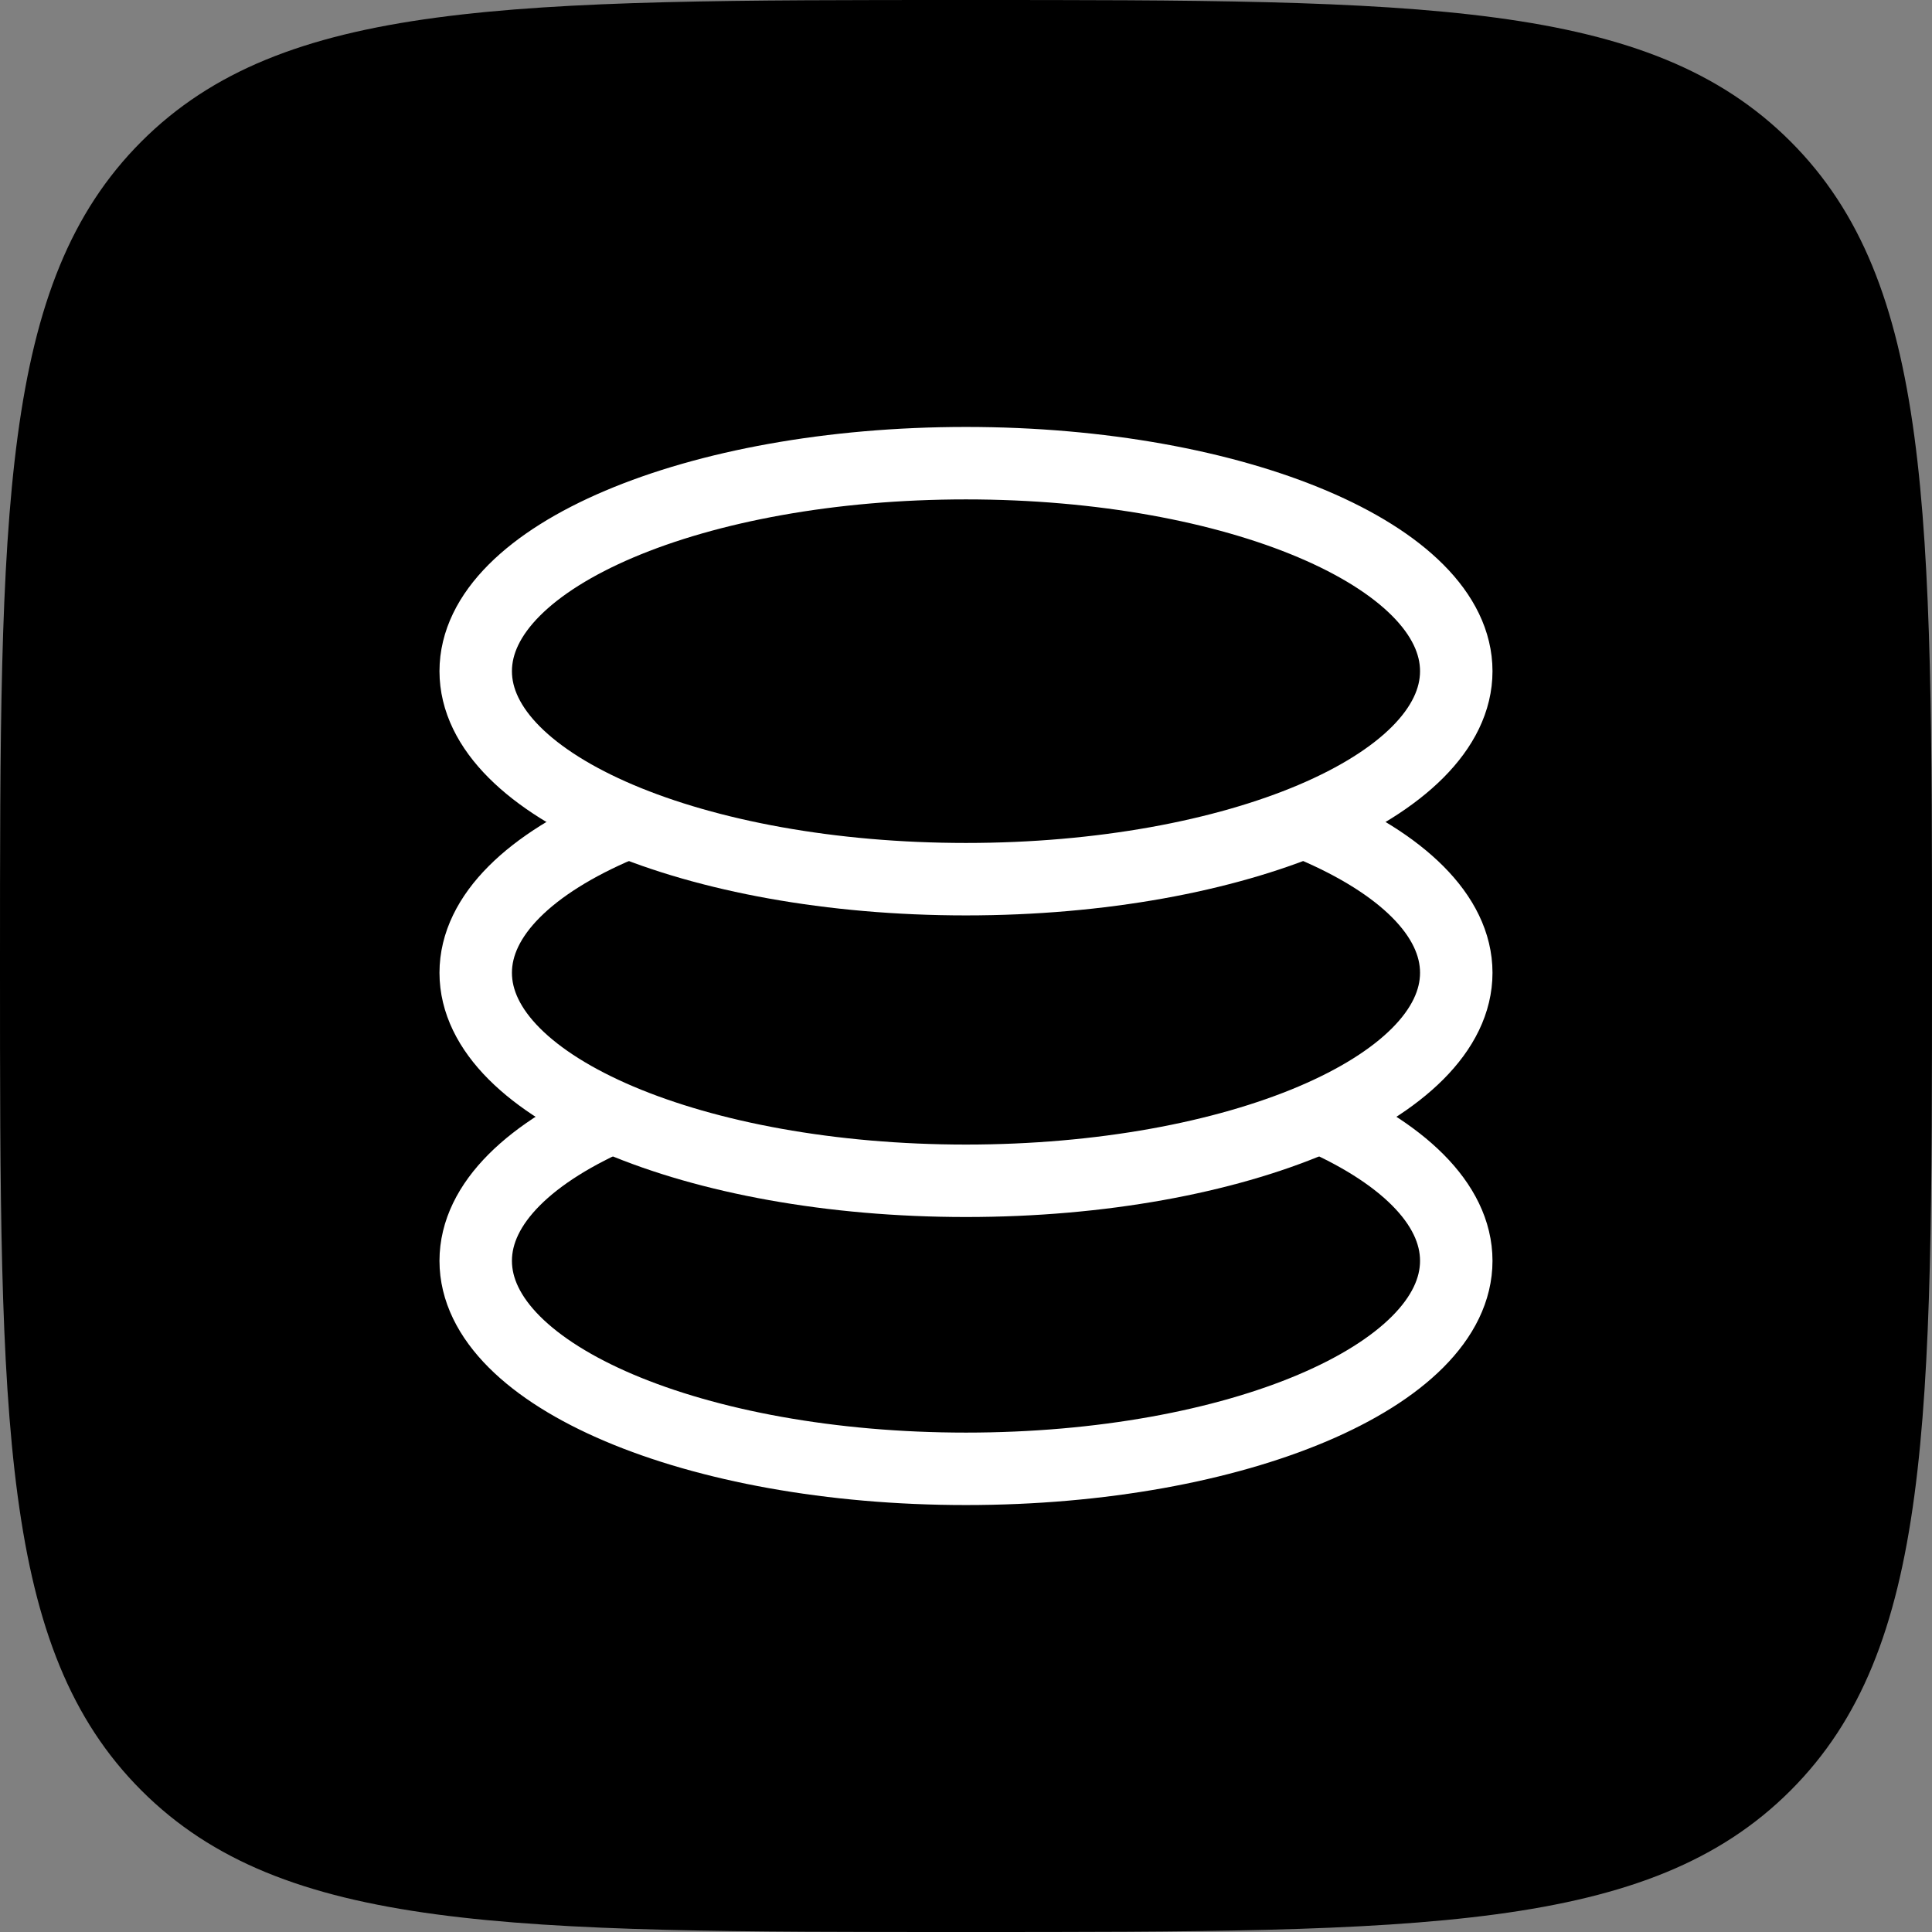
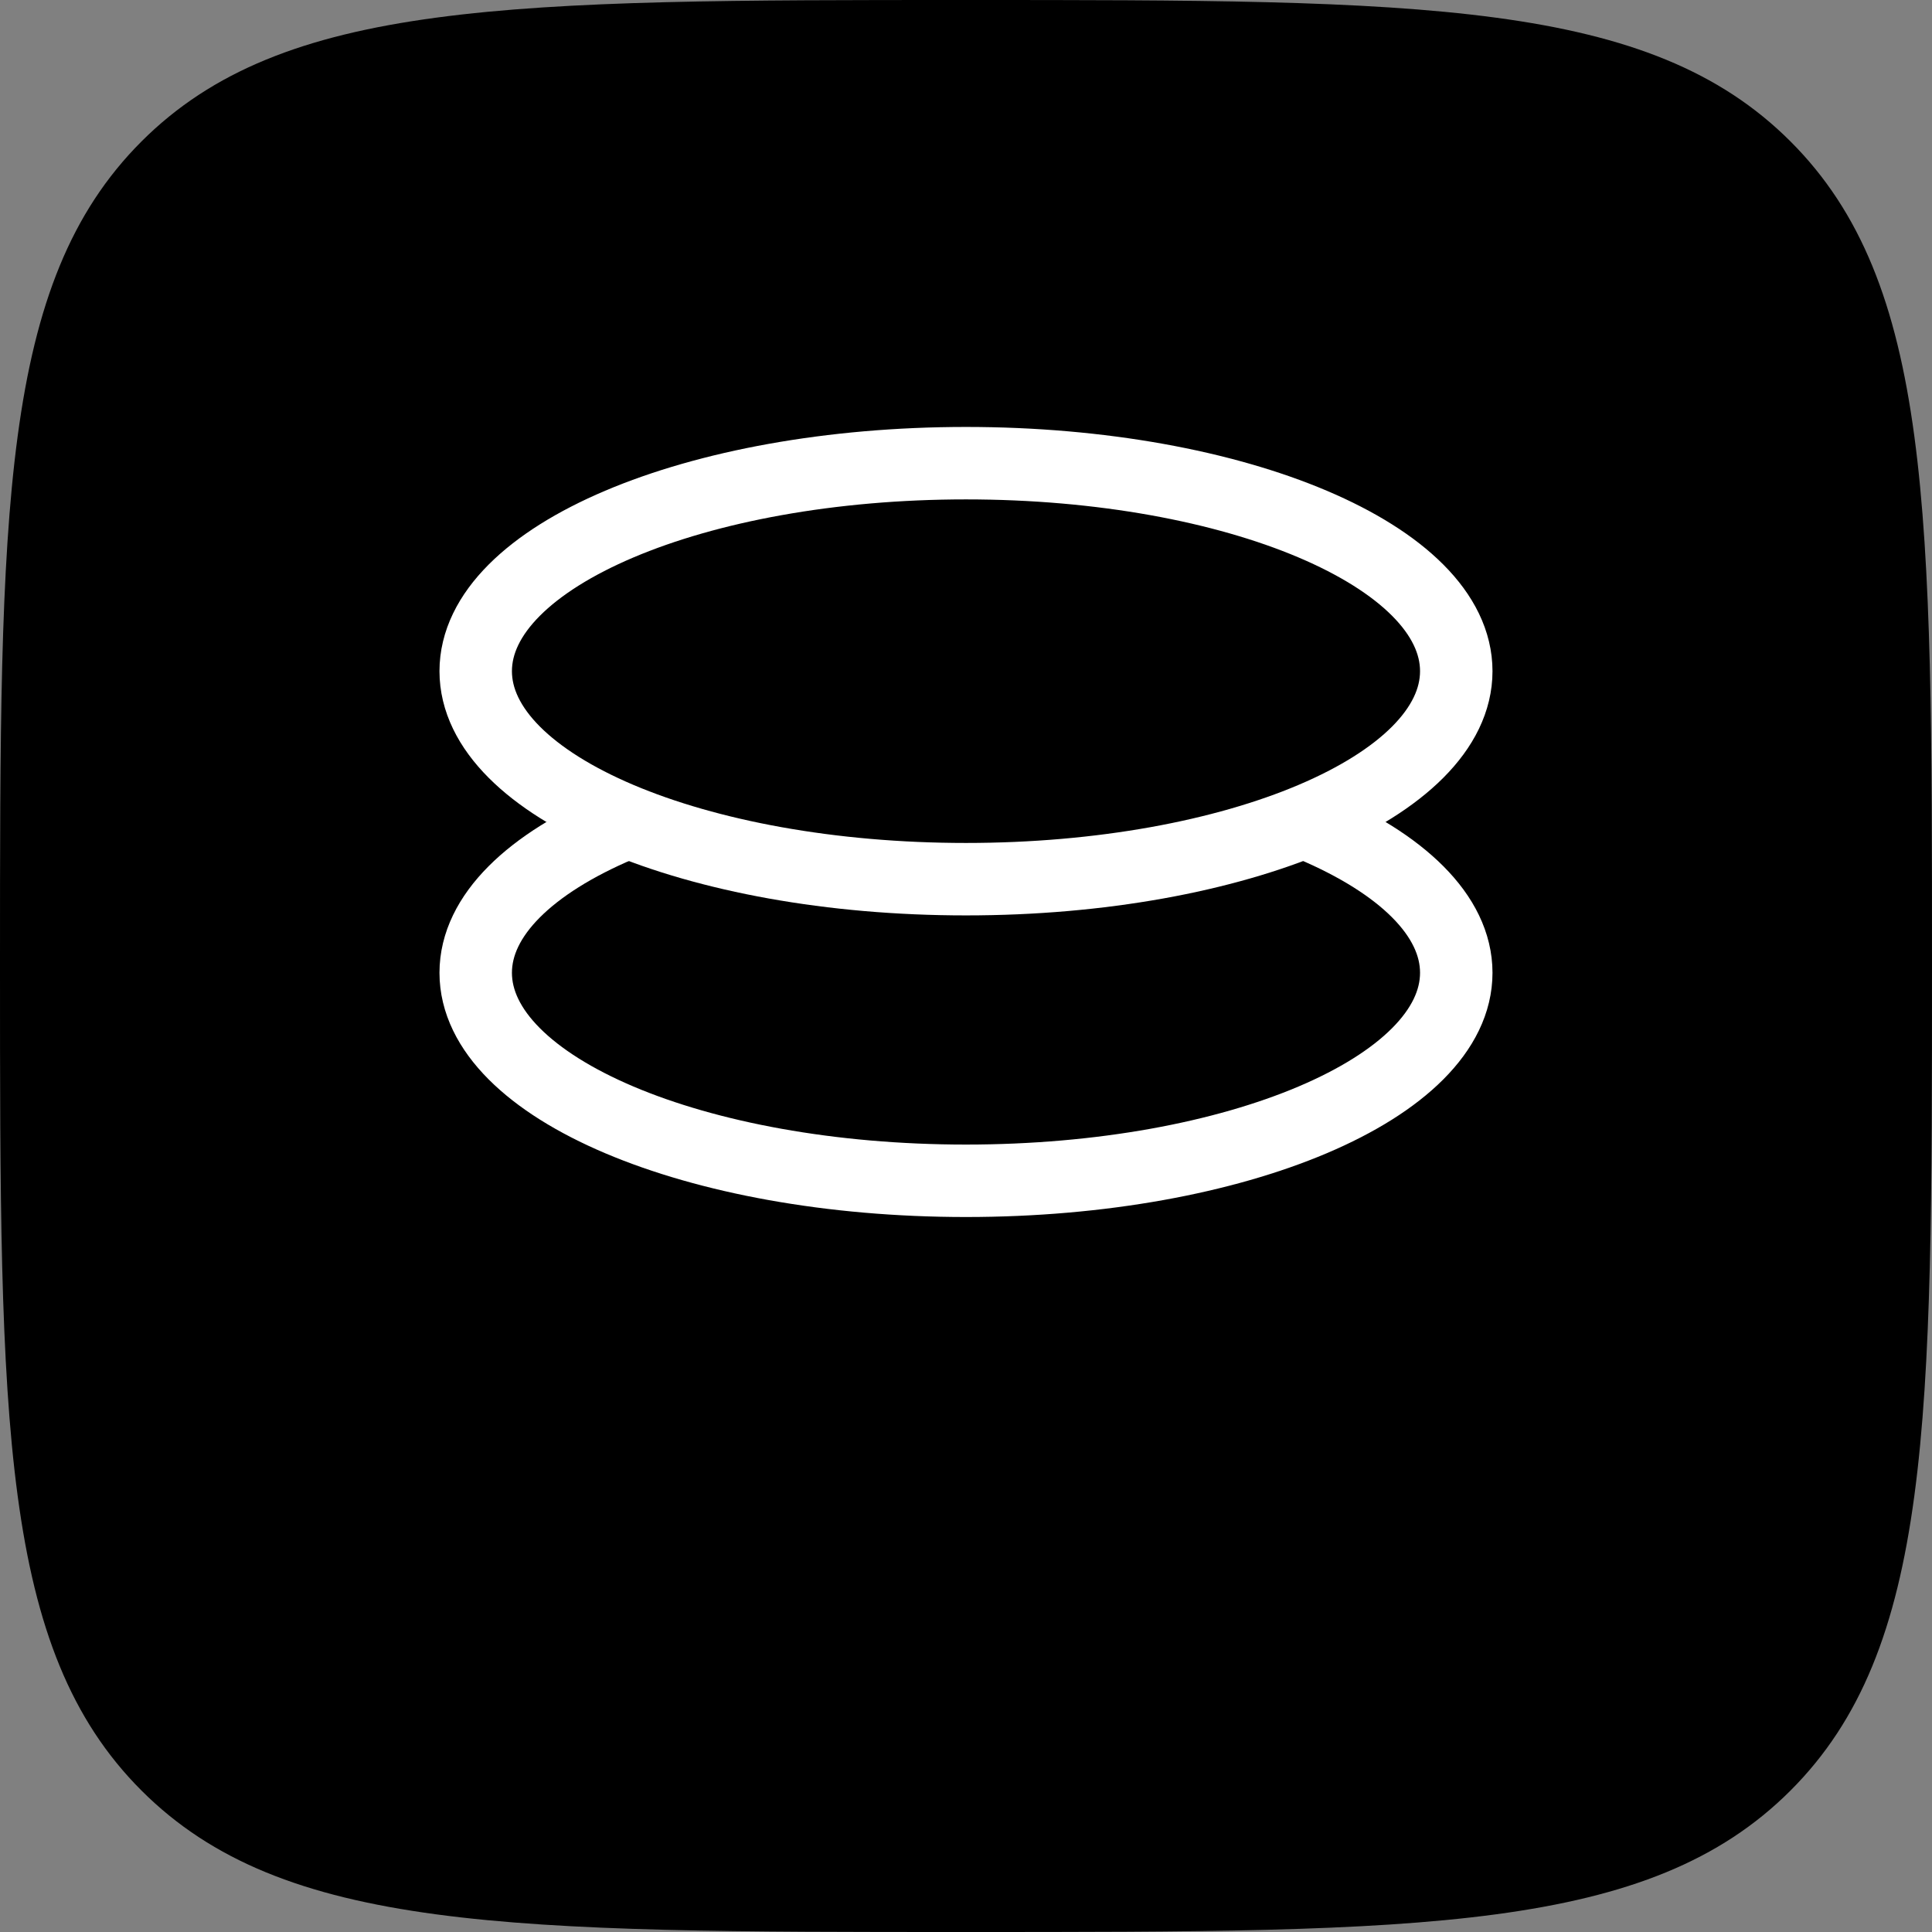
<svg xmlns="http://www.w3.org/2000/svg" width="80" height="80" viewBox="0 0 80 80" fill="none">
  <rect x="0" y="0" width="80" height="80" fill="#808080" stroke="none" />
  <path d="M0 40C0 21.144 0 11.716 5.858 5.858C11.716 0 21.144 0 40 0C58.856 0 68.284 0 74.142 5.858C80 11.716 80 21.144 80 40C80 58.856 80 68.284 74.142 74.142C68.284 80 58.856 80 40 80C21.144 80 11.716 80 5.858 74.142C0 68.284 0 58.856 0 40Z" fill="black" />
-   <path d="M39.999 60.821C51.212 60.821 60.301 56.965 60.301 52.208C60.301 47.451 51.212 43.595 39.999 43.595C28.787 43.595 19.698 47.451 19.698 52.208C19.698 56.965 28.787 60.821 39.999 60.821Z" fill="black" stroke="white" stroke-width="3" stroke-linecap="round" stroke-linejoin="round" />
  <path d="M39.999 48.894C51.212 48.894 60.301 45.037 60.301 40.281C60.301 35.524 51.212 31.668 39.999 31.668C28.787 31.668 19.698 35.524 19.698 40.281C19.698 45.037 28.787 48.894 39.999 48.894Z" fill="black" stroke="white" stroke-width="3" stroke-linecap="round" stroke-linejoin="round" />
  <path d="M39.999 36.405C51.212 36.405 60.301 32.549 60.301 27.792C60.301 23.035 51.212 19.179 39.999 19.179C28.787 19.179 19.698 23.035 19.698 27.792C19.698 32.549 28.787 36.405 39.999 36.405Z" fill="black" stroke="white" stroke-width="3" stroke-linecap="round" stroke-linejoin="round" />
</svg>